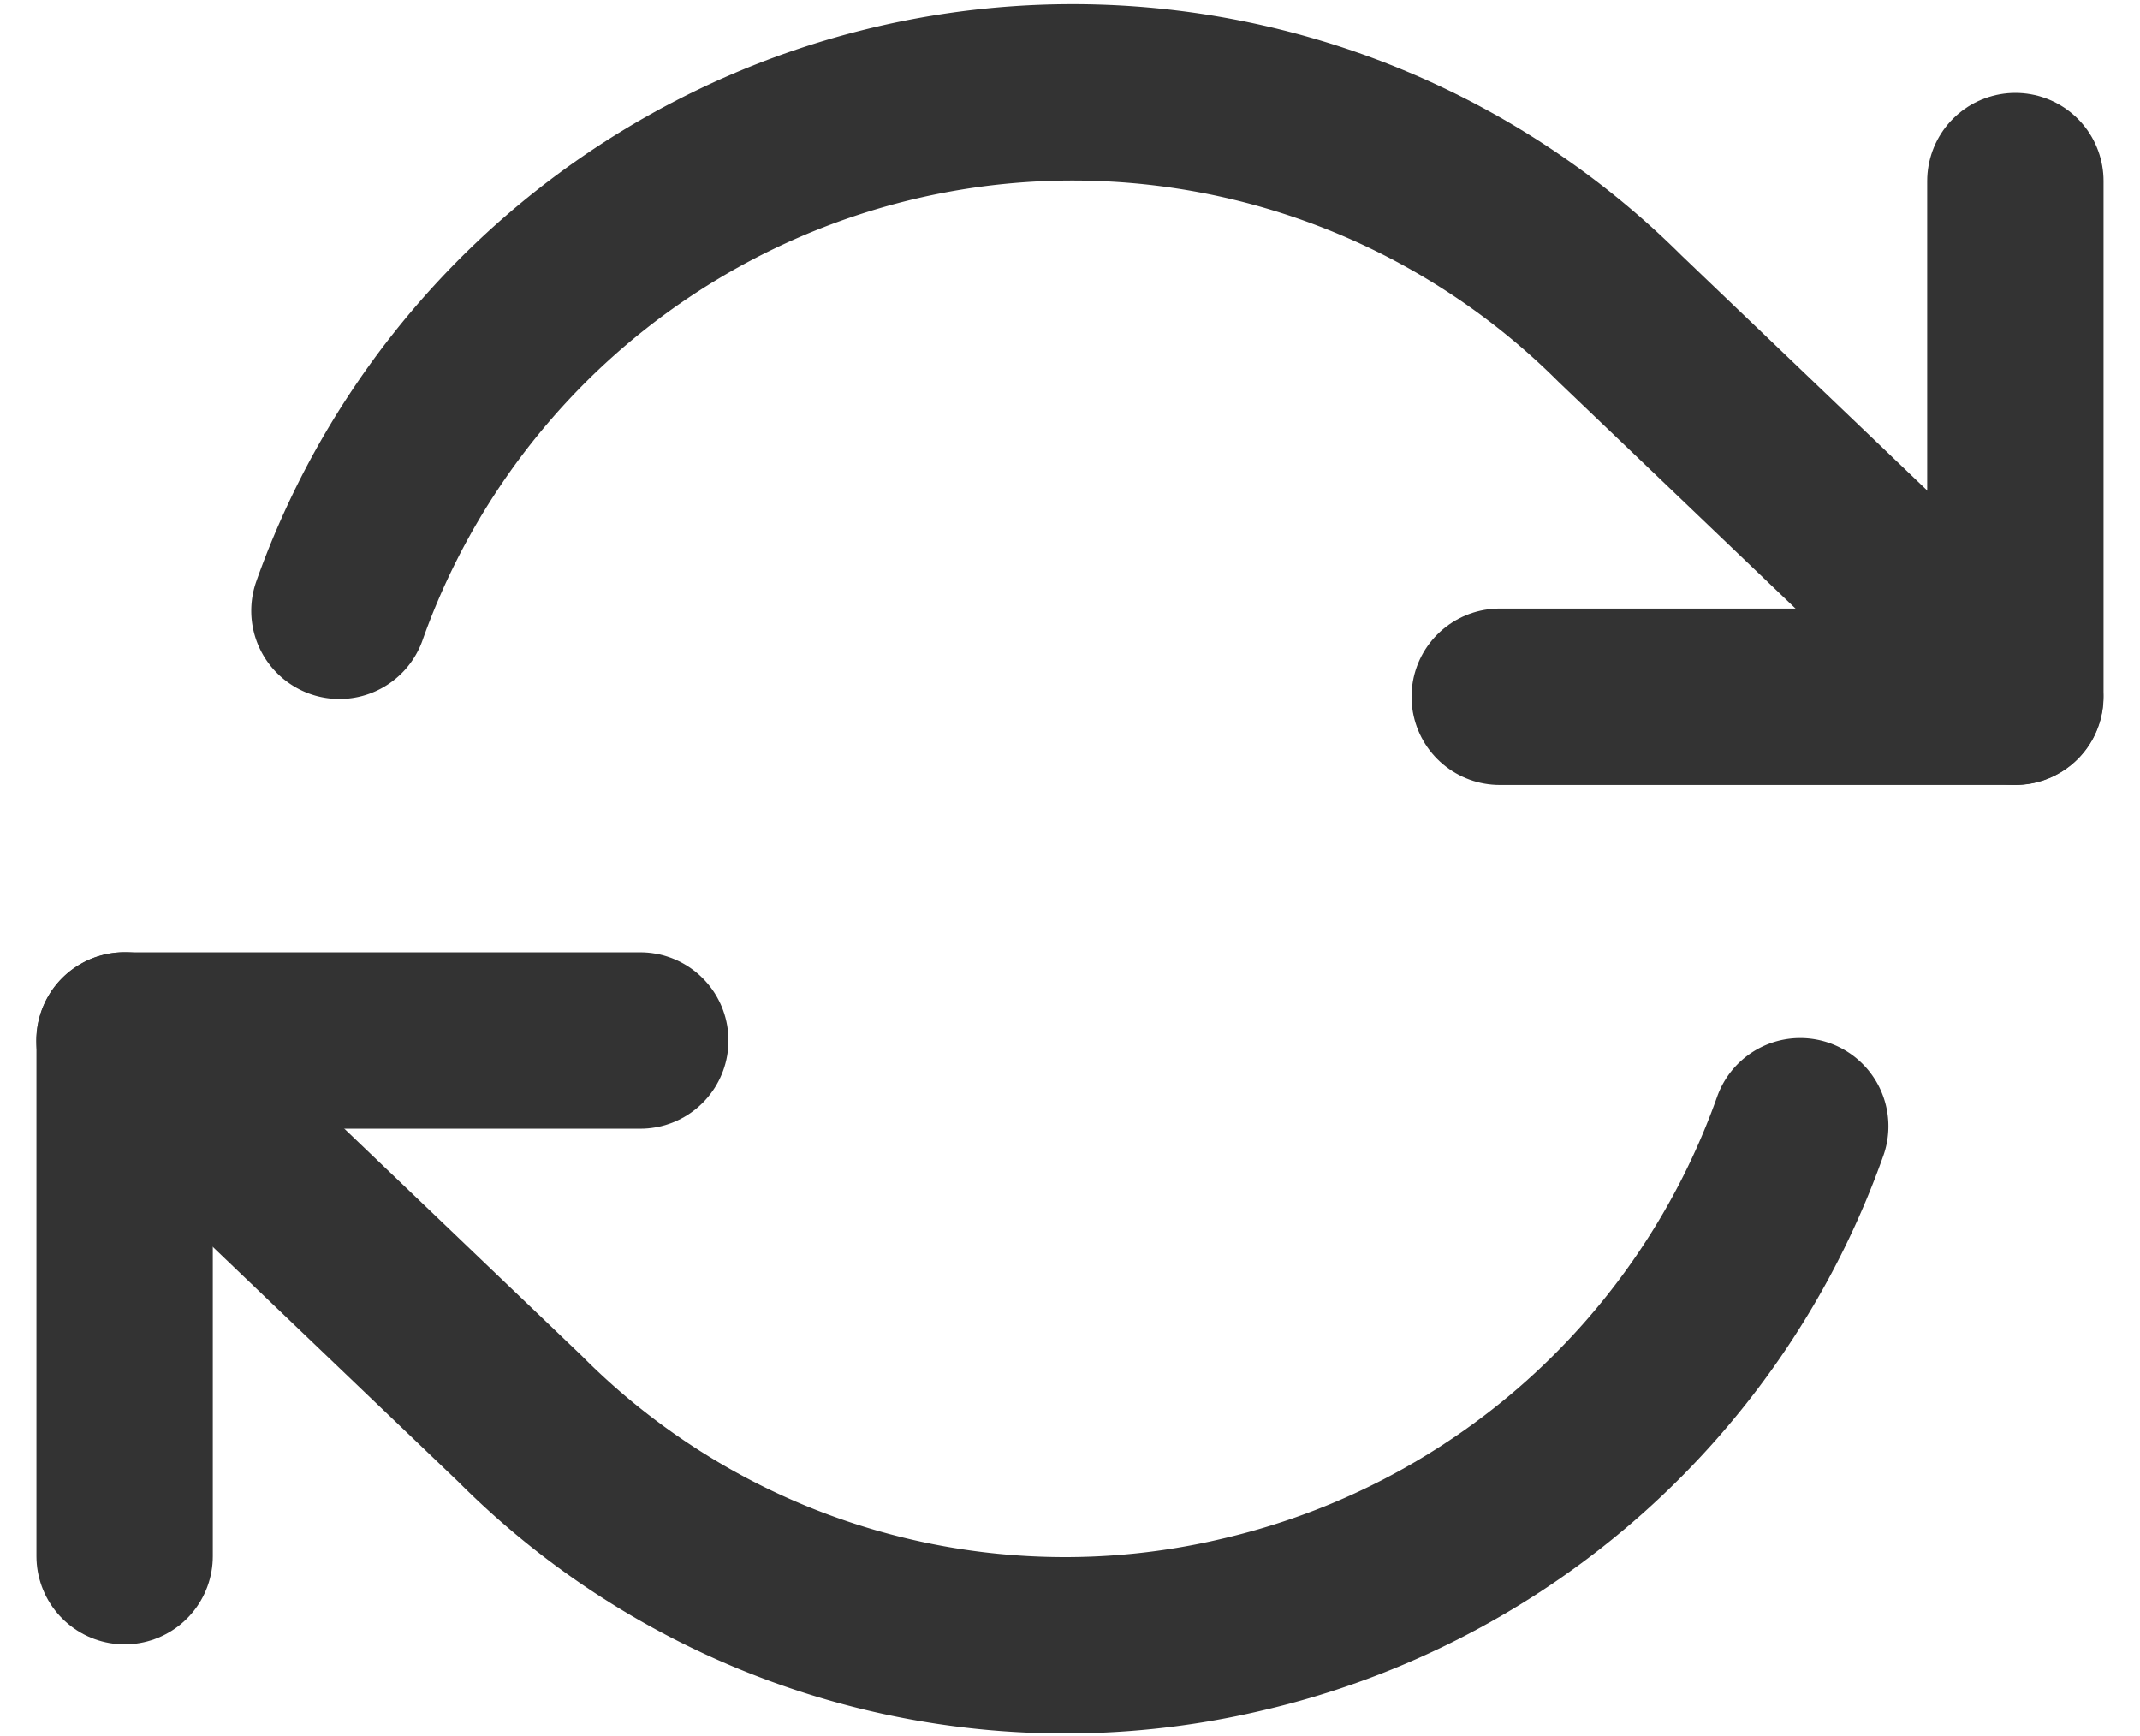
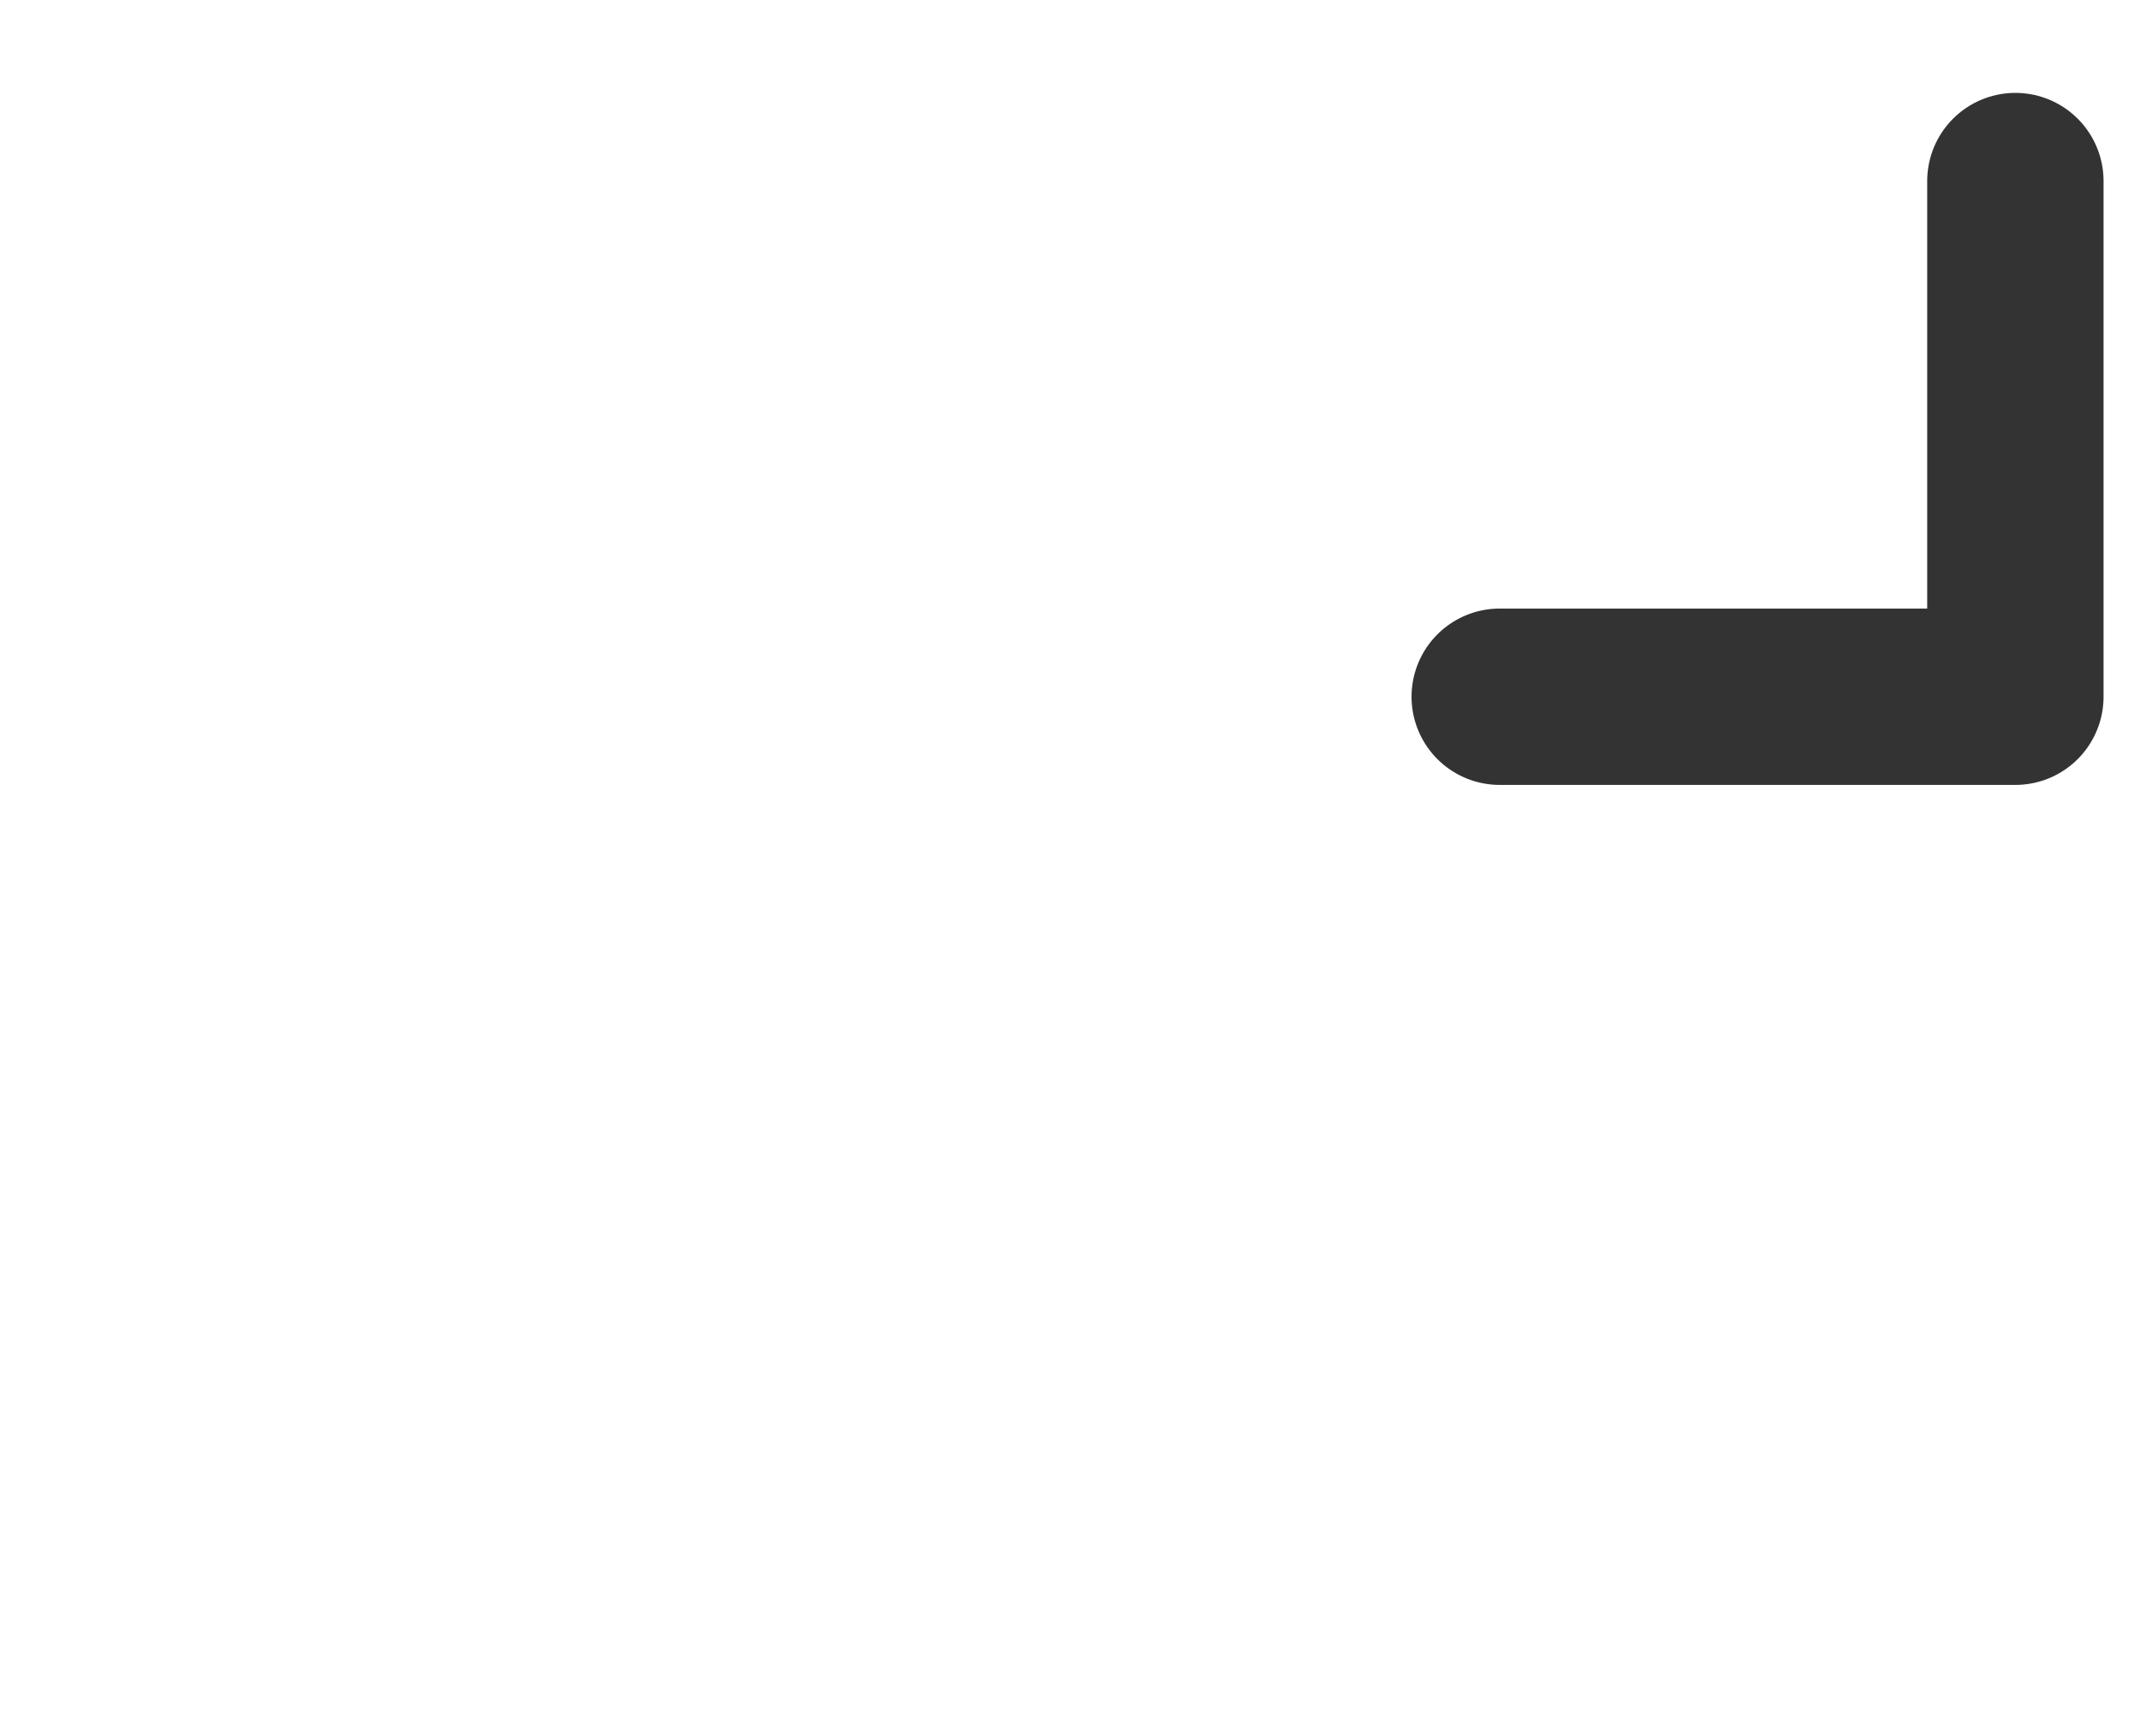
<svg xmlns="http://www.w3.org/2000/svg" width="18.202" height="14.767" viewBox="0 0 18.202 14.767">
  <g id="refresh-cw_1_" transform="translate(1.06 0.785)">
    <path id="Shape_666_" d="M1992.286-492.6v4.386H1987.9" transform="translate(-1976.204 493.355)" fill="none" stroke="#333" stroke-linecap="round" stroke-linejoin="round" stroke-width="1.5" />
-     <path id="Shape_665_" d="M1971.9-478.214V-482.6h4.386" transform="translate(-1971.9 490.665)" fill="none" stroke="#333" stroke-linecap="round" stroke-linejoin="round" stroke-width="1.5" />
-     <path id="Shape_664_" d="M1973.727-489.223a6.627,6.627,0,0,1,4.751-4.24,6.594,6.594,0,0,1,6.14,1.754l3.362,3.216m-16.081,2.924,3.362,3.216a6.541,6.541,0,0,0,6.14,1.754,6.627,6.627,0,0,0,4.751-4.24" transform="translate(-1971.9 493.633)" fill="none" stroke="#333" stroke-linecap="round" stroke-linejoin="round" stroke-width="1.5" />
  </g>
</svg>